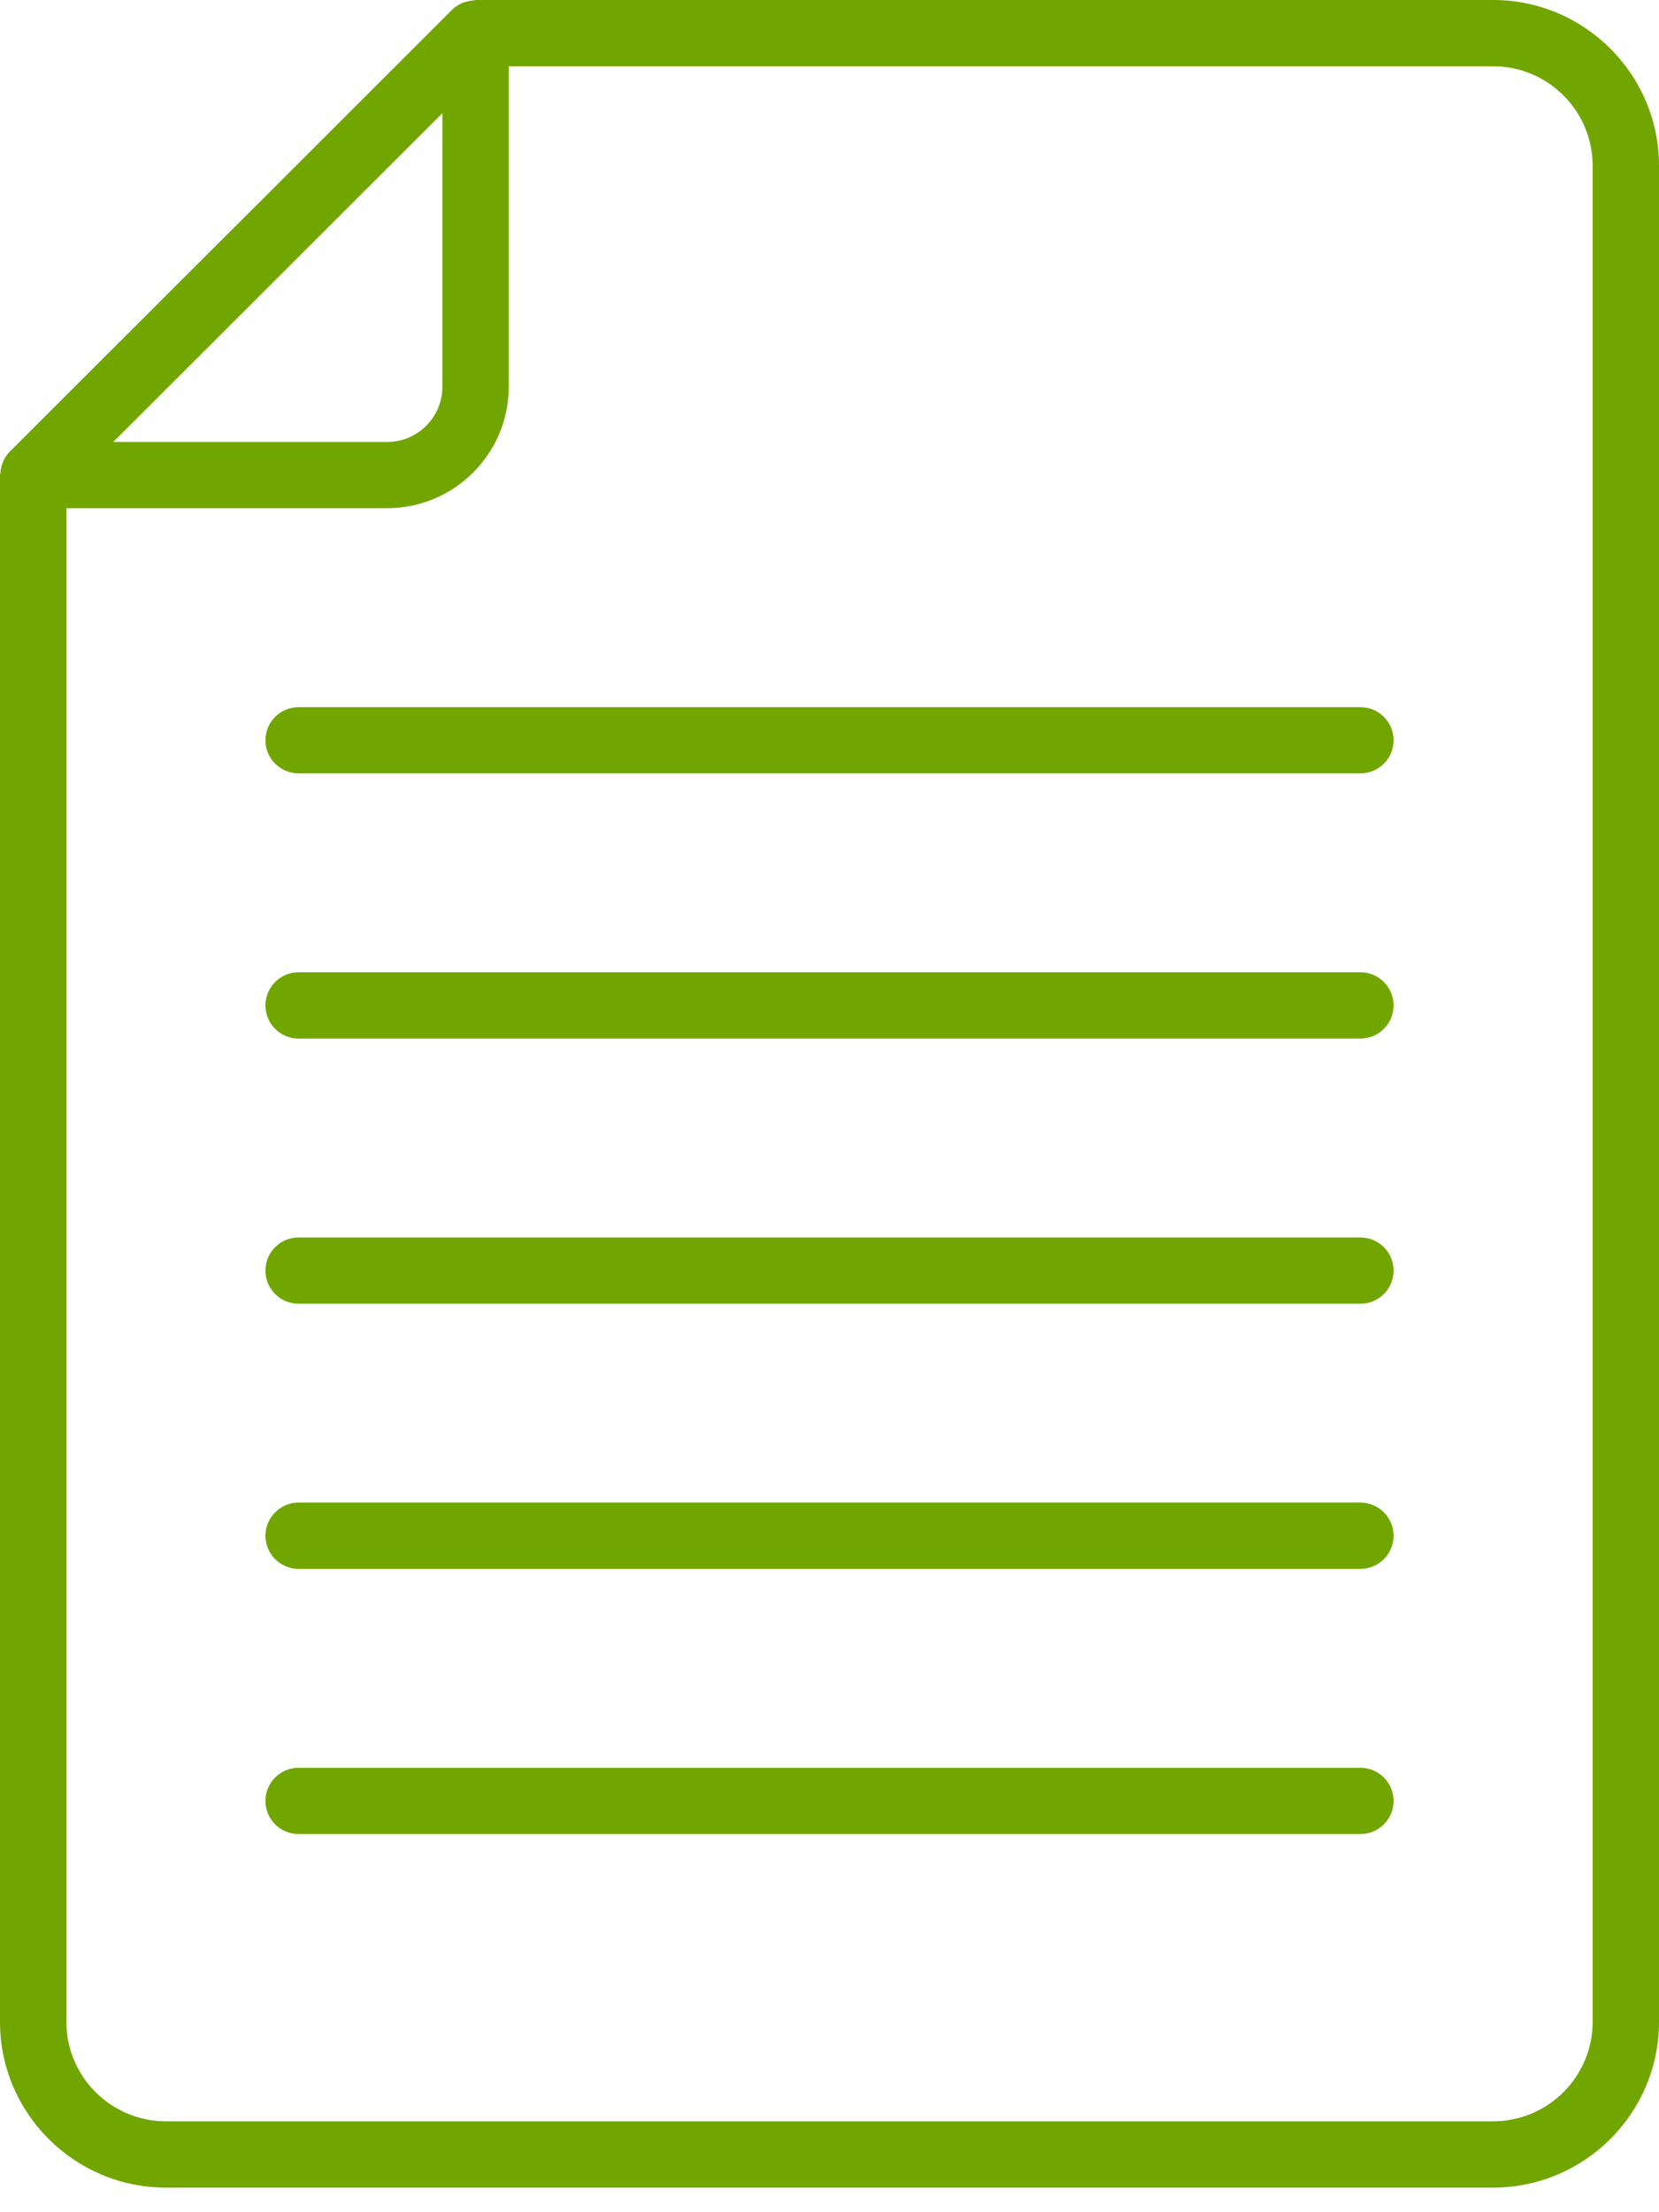
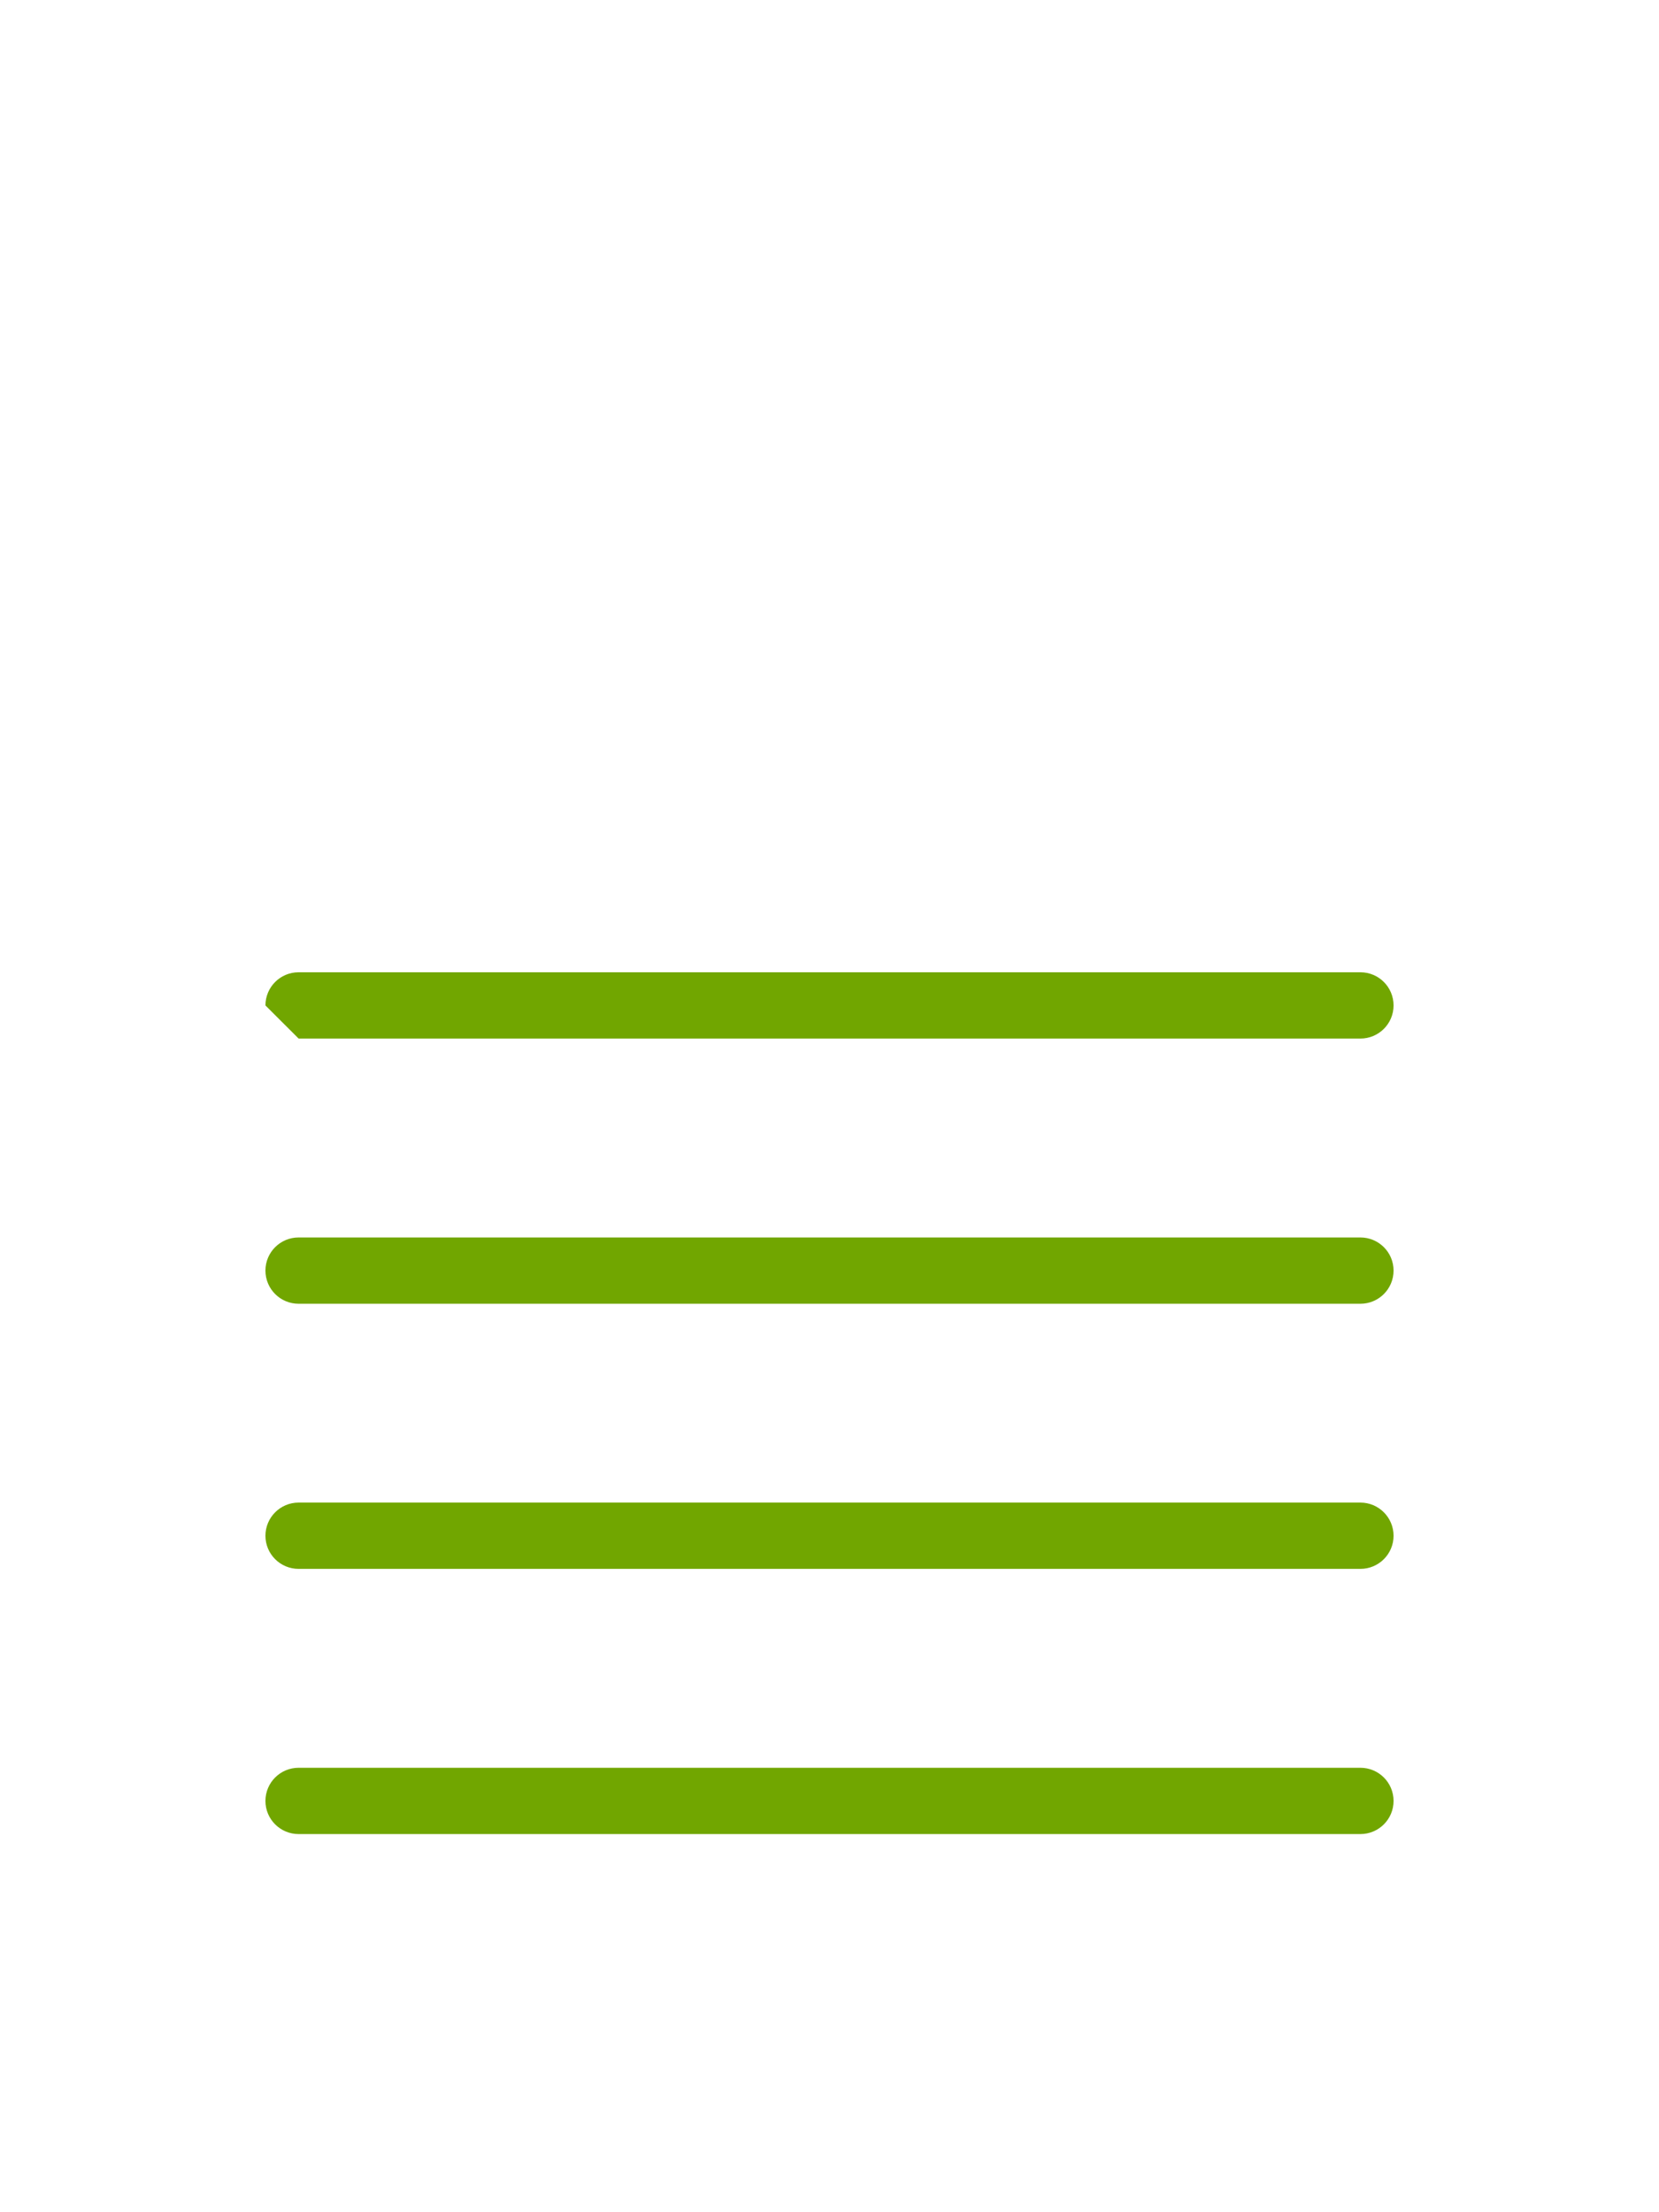
<svg xmlns="http://www.w3.org/2000/svg" width="24" height="32" viewBox="0 0 24 32" fill="none">
-   <path d="M3.84 10.708C3.84 10.443 4.055 10.229 4.32 10.229H19.68C19.945 10.229 20.16 10.443 20.16 10.708C20.16 10.973 19.945 11.187 19.68 11.187H4.32C4.055 11.187 3.84 10.973 3.84 10.708Z" fill="#71A600" />
-   <path d="M3.84 14.544C3.84 14.278 4.055 14.064 4.32 14.064H19.68C19.945 14.064 20.16 14.278 20.16 14.544C20.16 14.809 19.945 15.023 19.68 15.023H4.32C4.055 15.023 3.84 14.809 3.84 14.544Z" fill="#71A600" />
+   <path d="M3.84 14.544C3.84 14.278 4.055 14.064 4.32 14.064H19.68C19.945 14.064 20.16 14.278 20.16 14.544C20.16 14.809 19.945 15.023 19.68 15.023H4.32Z" fill="#71A600" />
  <path d="M3.84 18.379C3.84 18.114 4.055 17.9 4.32 17.9H19.68C19.945 17.9 20.16 18.114 20.16 18.379C20.16 18.645 19.945 18.859 19.68 18.859H4.32C4.055 18.859 3.84 18.645 3.84 18.379Z" fill="#71A600" />
  <path d="M3.84 22.215C3.84 21.95 4.055 21.735 4.32 21.735H19.68C19.945 21.735 20.16 21.95 20.16 22.215C20.16 22.48 19.945 22.694 19.68 22.694H4.32C4.055 22.694 3.84 22.48 3.84 22.215Z" fill="#71A600" />
  <path d="M4.32 26.53C4.055 26.53 3.84 26.316 3.84 26.051C3.84 25.785 4.055 25.571 4.32 25.571H19.68C19.945 25.571 20.16 25.785 20.16 26.051C20.16 26.316 19.945 26.53 19.68 26.53H4.32Z" fill="#71A600" />
-   <path fill-rule="evenodd" clip-rule="evenodd" d="M24 3.836L24 4.794V29.247C24 30.569 22.923 31.644 21.6 31.644H4.8V31.644H2.914V31.644H2.4C1.077 31.644 0 30.569 0 29.247V6.872C0 6.866 0.002 6.861 0.003 6.856C0.005 6.851 0.006 6.846 0.006 6.842C0.008 6.8 0.016 6.759 0.03 6.719C0.035 6.703 0.04 6.688 0.046 6.674C0.07 6.623 0.099 6.575 0.141 6.533L6.541 0.141C6.582 0.099 6.63 0.07 6.681 0.046C6.696 0.04 6.71 0.035 6.726 0.03C6.766 0.018 6.808 0.01 6.849 0.006C6.853 0.006 6.857 0.005 6.86 0.004L6.86 0.004C6.864 0.003 6.867 0.002 6.871 0.001C6.874 0 6.877 0 6.88 0H21.6C22.923 0 24 1.076 24 2.397V3.836ZM6.4 1.637V5.594C6.4 6.035 6.042 6.393 5.6 6.393H1.639L6.4 1.637ZM0.96 29.247V7.351H5.6C6.571 7.351 7.36 6.563 7.36 5.593V0.959H21.6C22.394 0.959 23.04 1.604 23.04 2.397V29.247C23.04 30.039 22.394 30.685 21.6 30.685H2.401C1.607 30.685 0.96 30.04 0.96 29.247Z" fill="#71A600" />
</svg>